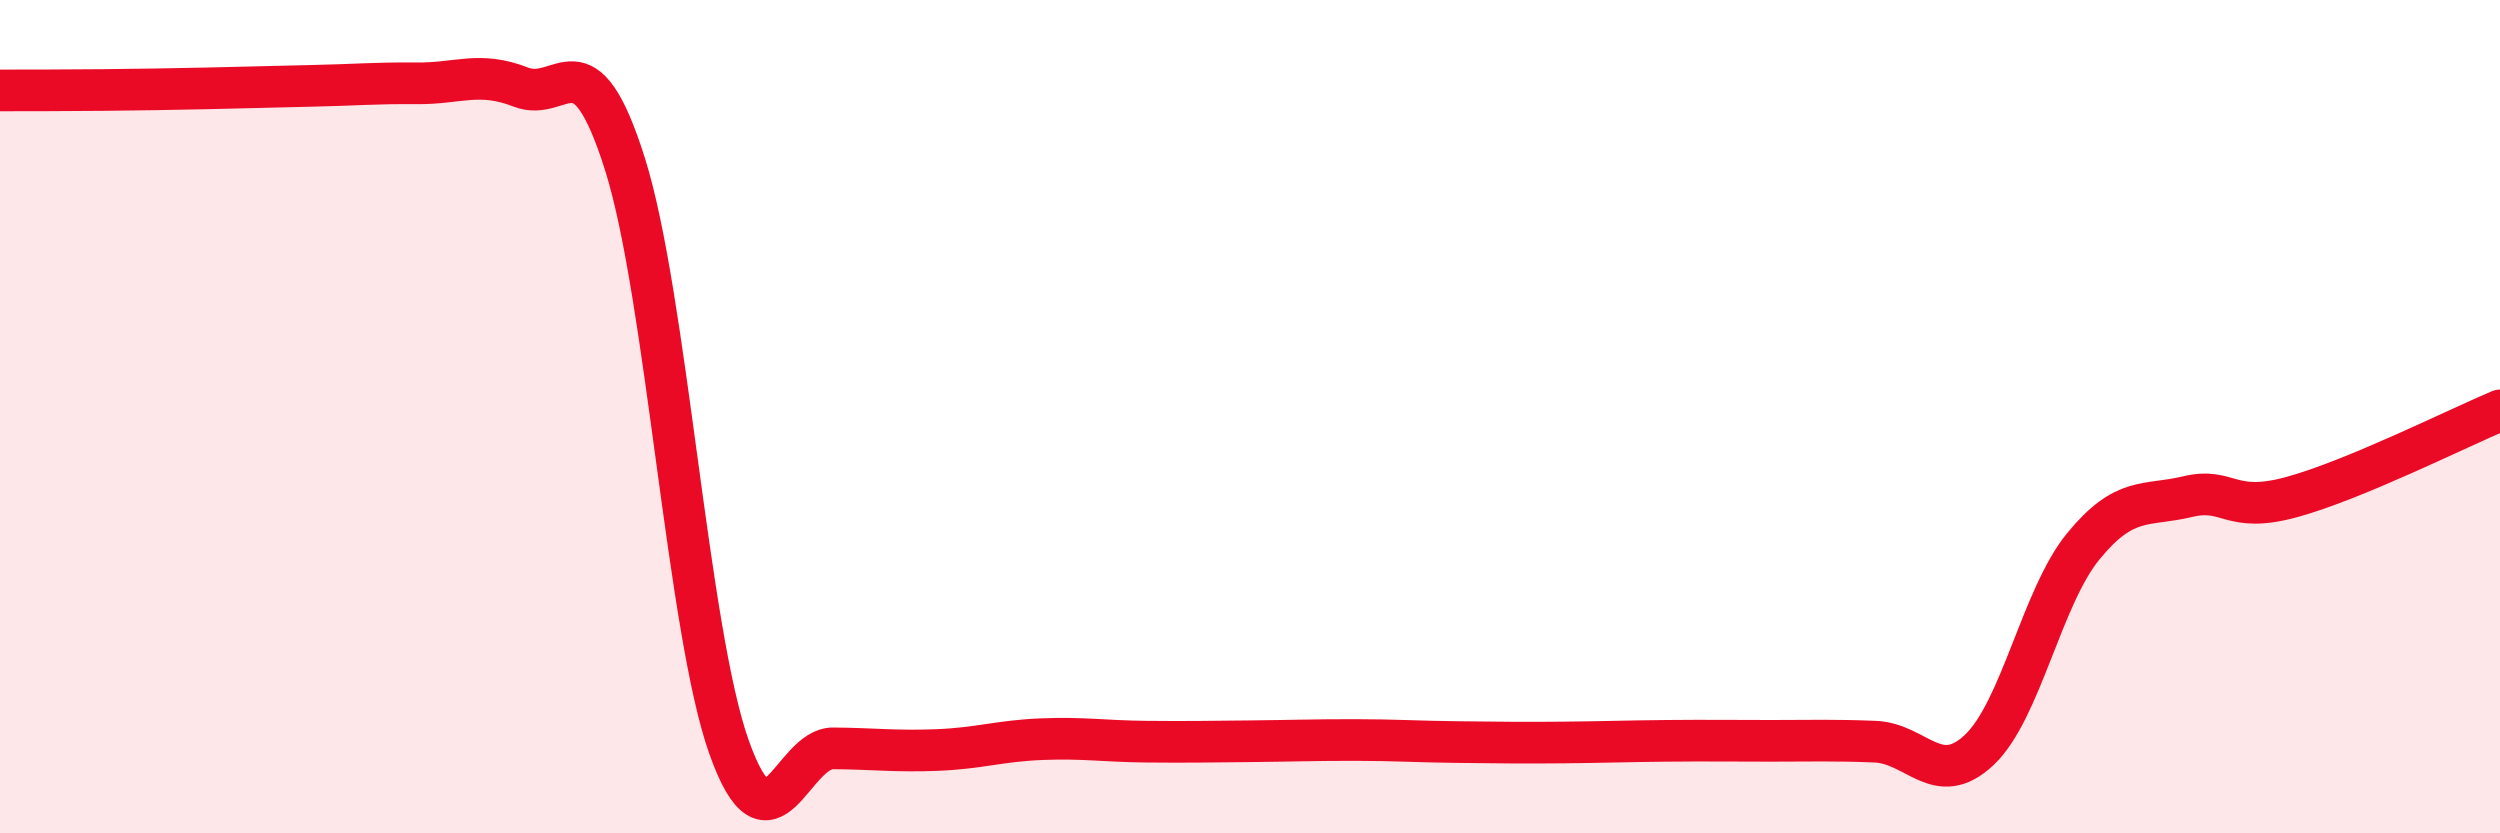
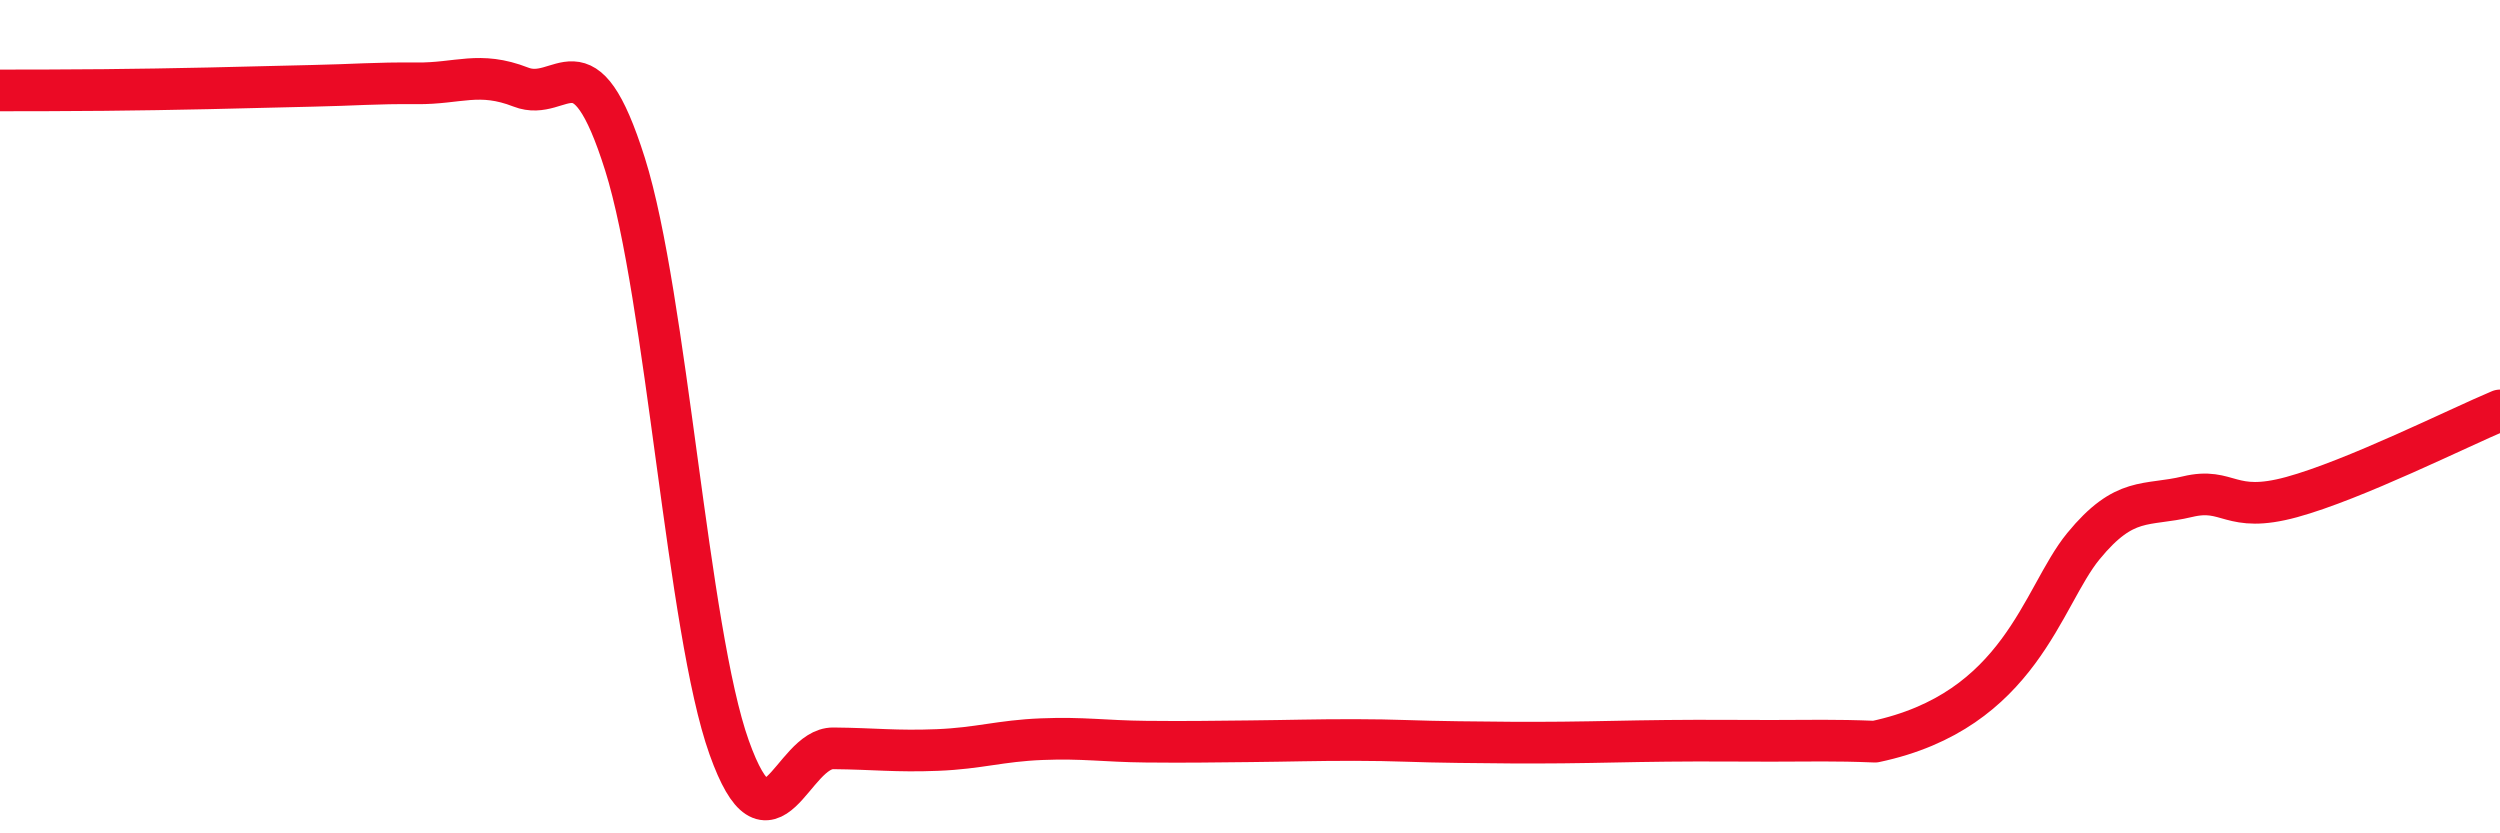
<svg xmlns="http://www.w3.org/2000/svg" width="60" height="20" viewBox="0 0 60 20">
-   <path d="M 0,2.17 C 0.5,2.17 1.5,2.17 2.5,2.16 C 3.5,2.15 4,2.14 5,2.12 C 6,2.1 6.5,2.08 7.5,2.06 C 8.5,2.04 9,1.99 10,2 C 11,2.01 11.5,1.7 12.5,2.09 C 13.5,2.48 14,0.77 15,3.94 C 16,7.11 16.5,15.14 17.5,17.94 C 18.5,20.74 19,17.95 20,17.96 C 21,17.97 21.5,18.04 22.5,18 C 23.5,17.96 24,17.78 25,17.74 C 26,17.7 26.5,17.79 27.5,17.8 C 28.5,17.81 29,17.8 30,17.79 C 31,17.78 31.5,17.76 32.5,17.76 C 33.5,17.76 34,17.8 35,17.81 C 36,17.82 36.5,17.83 37.5,17.82 C 38.5,17.81 39,17.79 40,17.78 C 41,17.77 41.5,17.78 42.5,17.78 C 43.5,17.78 44,17.76 45,17.8 C 46,17.84 46.5,18.94 47.5,18 C 48.5,17.06 49,14.33 50,13.11 C 51,11.89 51.5,12.16 52.5,11.92 C 53.5,11.68 53.5,12.34 55,11.93 C 56.5,11.52 59,10.27 60,9.85L60 20L0 20Z" fill="#EB0A25" opacity="0.1" stroke-linecap="round" stroke-linejoin="round" />
-   <path d="M 0,2.17 C 0.5,2.17 1.5,2.17 2.5,2.16 C 3.5,2.15 4,2.14 5,2.12 C 6,2.1 6.5,2.08 7.5,2.06 C 8.5,2.04 9,1.99 10,2 C 11,2.01 11.5,1.7 12.5,2.09 C 13.5,2.48 14,0.77 15,3.94 C 16,7.11 16.5,15.14 17.5,17.94 C 18.5,20.74 19,17.95 20,17.96 C 21,17.97 21.5,18.04 22.5,18 C 23.5,17.96 24,17.78 25,17.74 C 26,17.7 26.5,17.79 27.5,17.8 C 28.5,17.81 29,17.8 30,17.79 C 31,17.78 31.5,17.76 32.5,17.76 C 33.5,17.76 34,17.8 35,17.81 C 36,17.82 36.5,17.83 37.5,17.82 C 38.5,17.81 39,17.79 40,17.78 C 41,17.77 41.5,17.78 42.5,17.78 C 43.5,17.78 44,17.76 45,17.8 C 46,17.84 46.5,18.94 47.5,18 C 48.5,17.06 49,14.33 50,13.11 C 51,11.89 51.5,12.16 52.5,11.92 C 53.5,11.68 53.5,12.34 55,11.93 C 56.5,11.52 59,10.27 60,9.85" stroke="#EB0A25" stroke-width="1" fill="none" stroke-linecap="round" stroke-linejoin="round" />
+   <path d="M 0,2.17 C 0.5,2.17 1.5,2.17 2.5,2.16 C 3.5,2.15 4,2.14 5,2.12 C 6,2.1 6.5,2.08 7.5,2.06 C 8.5,2.04 9,1.99 10,2 C 11,2.01 11.5,1.7 12.5,2.09 C 13.5,2.48 14,0.77 15,3.94 C 16,7.11 16.5,15.14 17.5,17.94 C 18.5,20.74 19,17.95 20,17.96 C 21,17.97 21.5,18.04 22.5,18 C 23.5,17.96 24,17.78 25,17.74 C 26,17.7 26.5,17.79 27.5,17.8 C 28.5,17.81 29,17.8 30,17.79 C 31,17.78 31.5,17.76 32.5,17.76 C 33.5,17.76 34,17.8 35,17.81 C 36,17.82 36.5,17.83 37.5,17.82 C 38.5,17.81 39,17.79 40,17.78 C 41,17.77 41.5,17.78 42.5,17.78 C 43.5,17.78 44,17.76 45,17.8 C 48.5,17.06 49,14.33 50,13.11 C 51,11.89 51.5,12.16 52.5,11.92 C 53.5,11.68 53.5,12.34 55,11.93 C 56.5,11.52 59,10.27 60,9.85" stroke="#EB0A25" stroke-width="1" fill="none" stroke-linecap="round" stroke-linejoin="round" />
</svg>